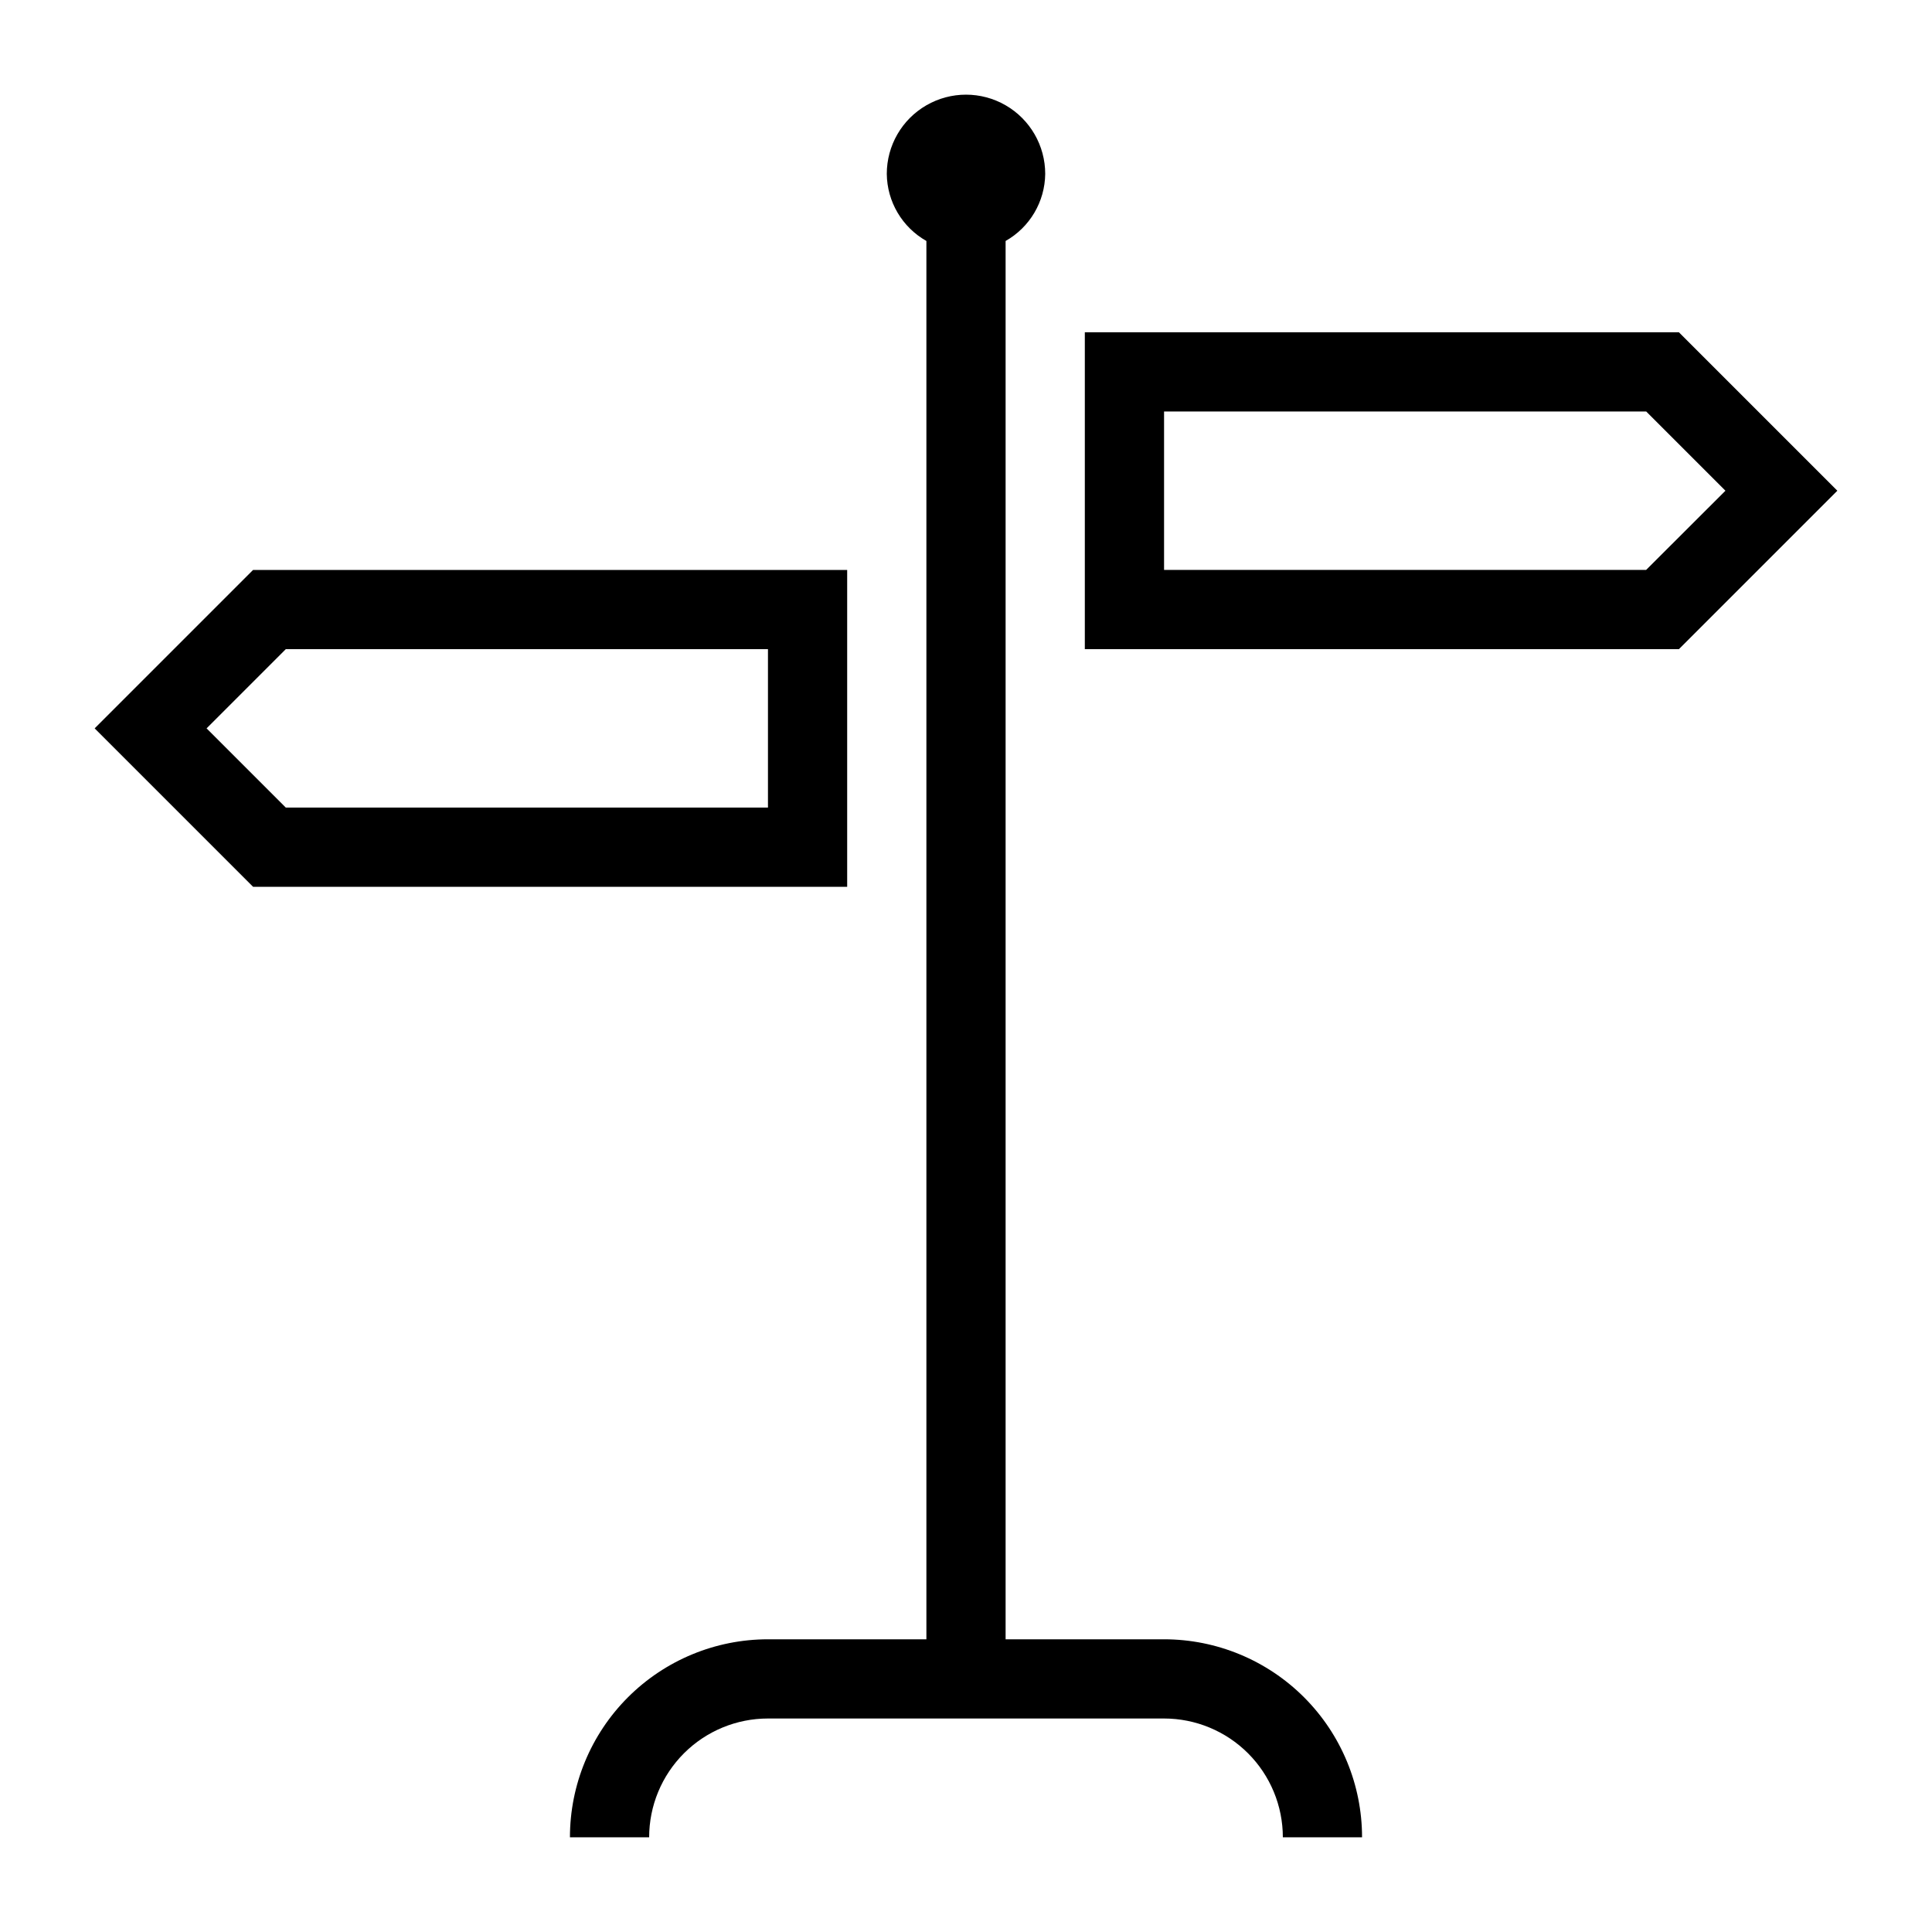
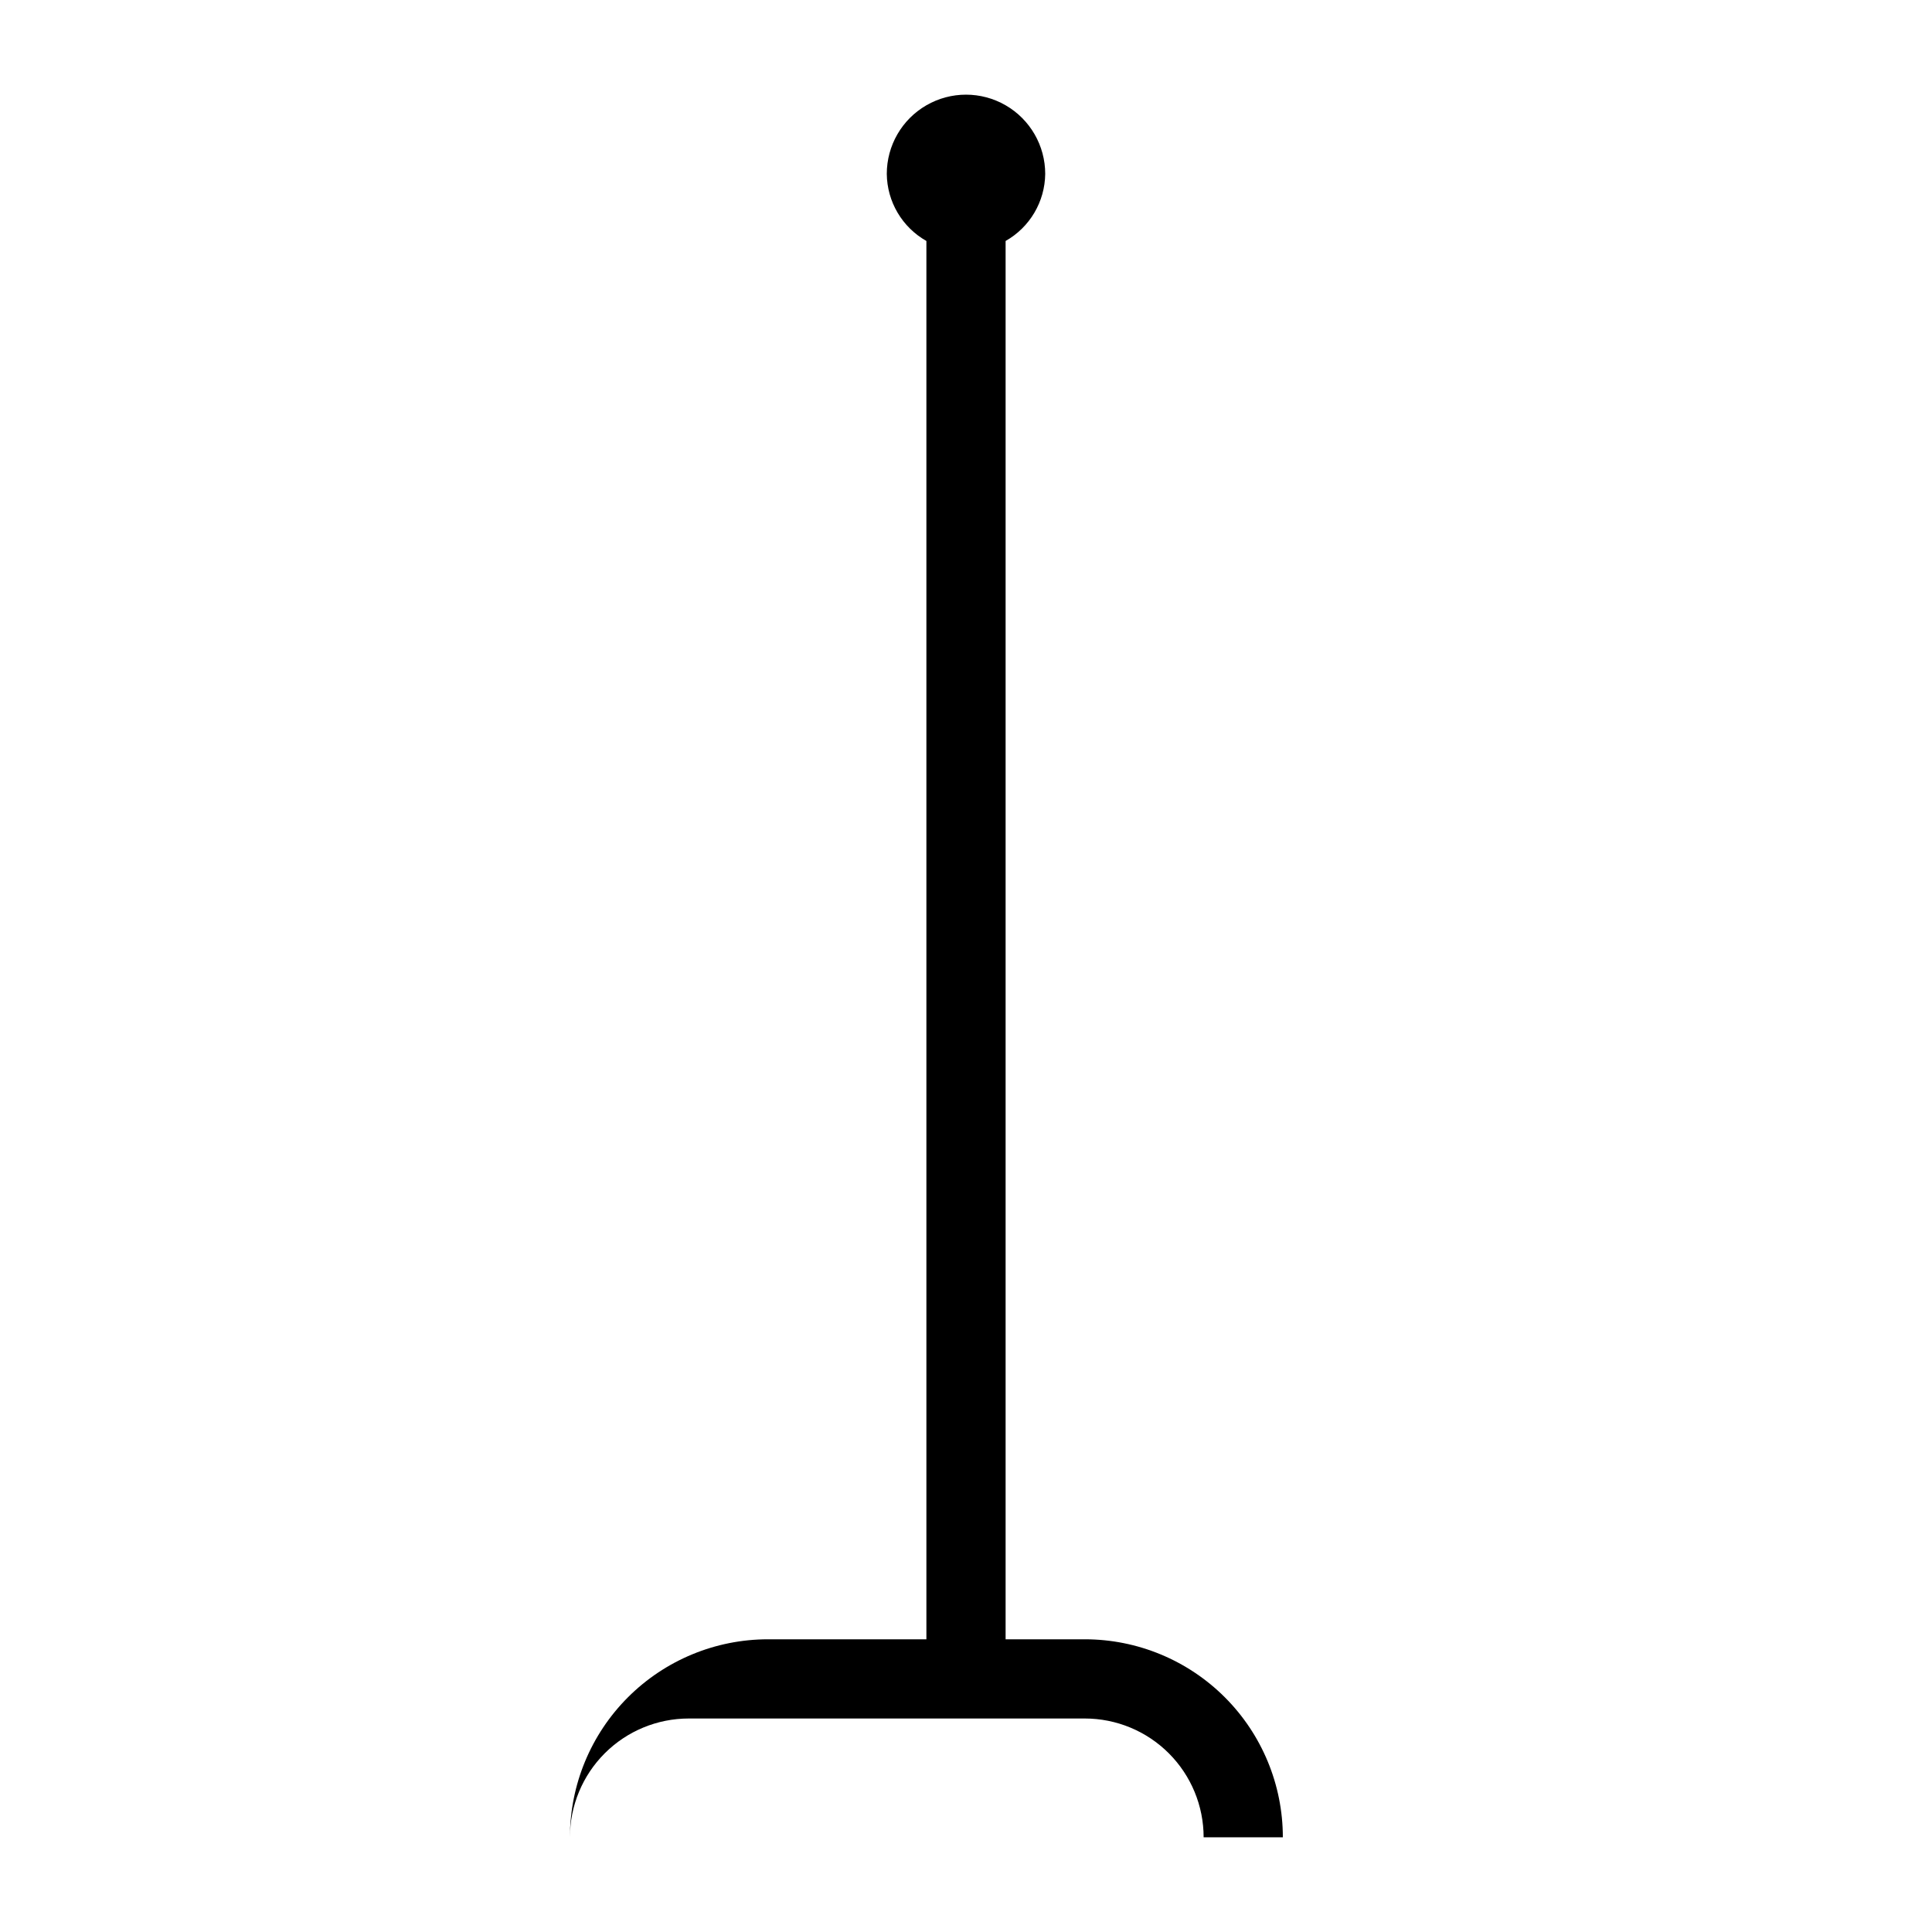
<svg xmlns="http://www.w3.org/2000/svg" fill="#000000" width="800px" height="800px" version="1.1" viewBox="144 144 512 512">
  <g>
-     <path d="m452.48 578.43h-41.984v-370.57c6.418-3.633 10.418-10.406 10.496-17.781 0-7.5-4.004-14.43-10.496-18.18-6.496-3.75-14.5-3.75-20.992 0-6.496 3.75-10.496 10.68-10.496 18.18 0.074 7.375 4.074 14.148 10.496 17.781v370.57h-41.984c-13.918 0-27.27 5.531-37.109 15.371-9.844 9.844-15.371 23.191-15.371 37.109h20.992c0-8.352 3.316-16.359 9.223-22.266 5.902-5.902 13.914-9.223 22.266-9.223h104.96c8.348 0 16.359 3.32 22.262 9.223 5.906 5.906 9.223 13.914 9.223 22.266h20.992c0-13.918-5.527-27.266-15.371-37.109-9.84-9.84-23.188-15.371-37.105-15.371z" />
-     <path d="m588.93 232.06h-157.44v83.969h157.44l41.984-41.984zm-8.691 62.977h-127.75v-41.984h127.78l20.992 20.992z" />
-     <path d="m368.51 295.04h-157.44l-41.984 41.984 41.984 41.984h157.44zm-20.992 62.977h-127.78l-20.992-20.992 20.992-20.992h127.78z" />
+     <path d="m452.48 578.43h-41.984v-370.57c6.418-3.633 10.418-10.406 10.496-17.781 0-7.5-4.004-14.43-10.496-18.18-6.496-3.75-14.5-3.75-20.992 0-6.496 3.75-10.496 10.68-10.496 18.18 0.074 7.375 4.074 14.148 10.496 17.781v370.57h-41.984c-13.918 0-27.27 5.531-37.109 15.371-9.844 9.844-15.371 23.191-15.371 37.109c0-8.352 3.316-16.359 9.223-22.266 5.902-5.902 13.914-9.223 22.266-9.223h104.96c8.348 0 16.359 3.32 22.262 9.223 5.906 5.906 9.223 13.914 9.223 22.266h20.992c0-13.918-5.527-27.266-15.371-37.109-9.84-9.84-23.188-15.371-37.105-15.371z" />
  </g>
</svg>